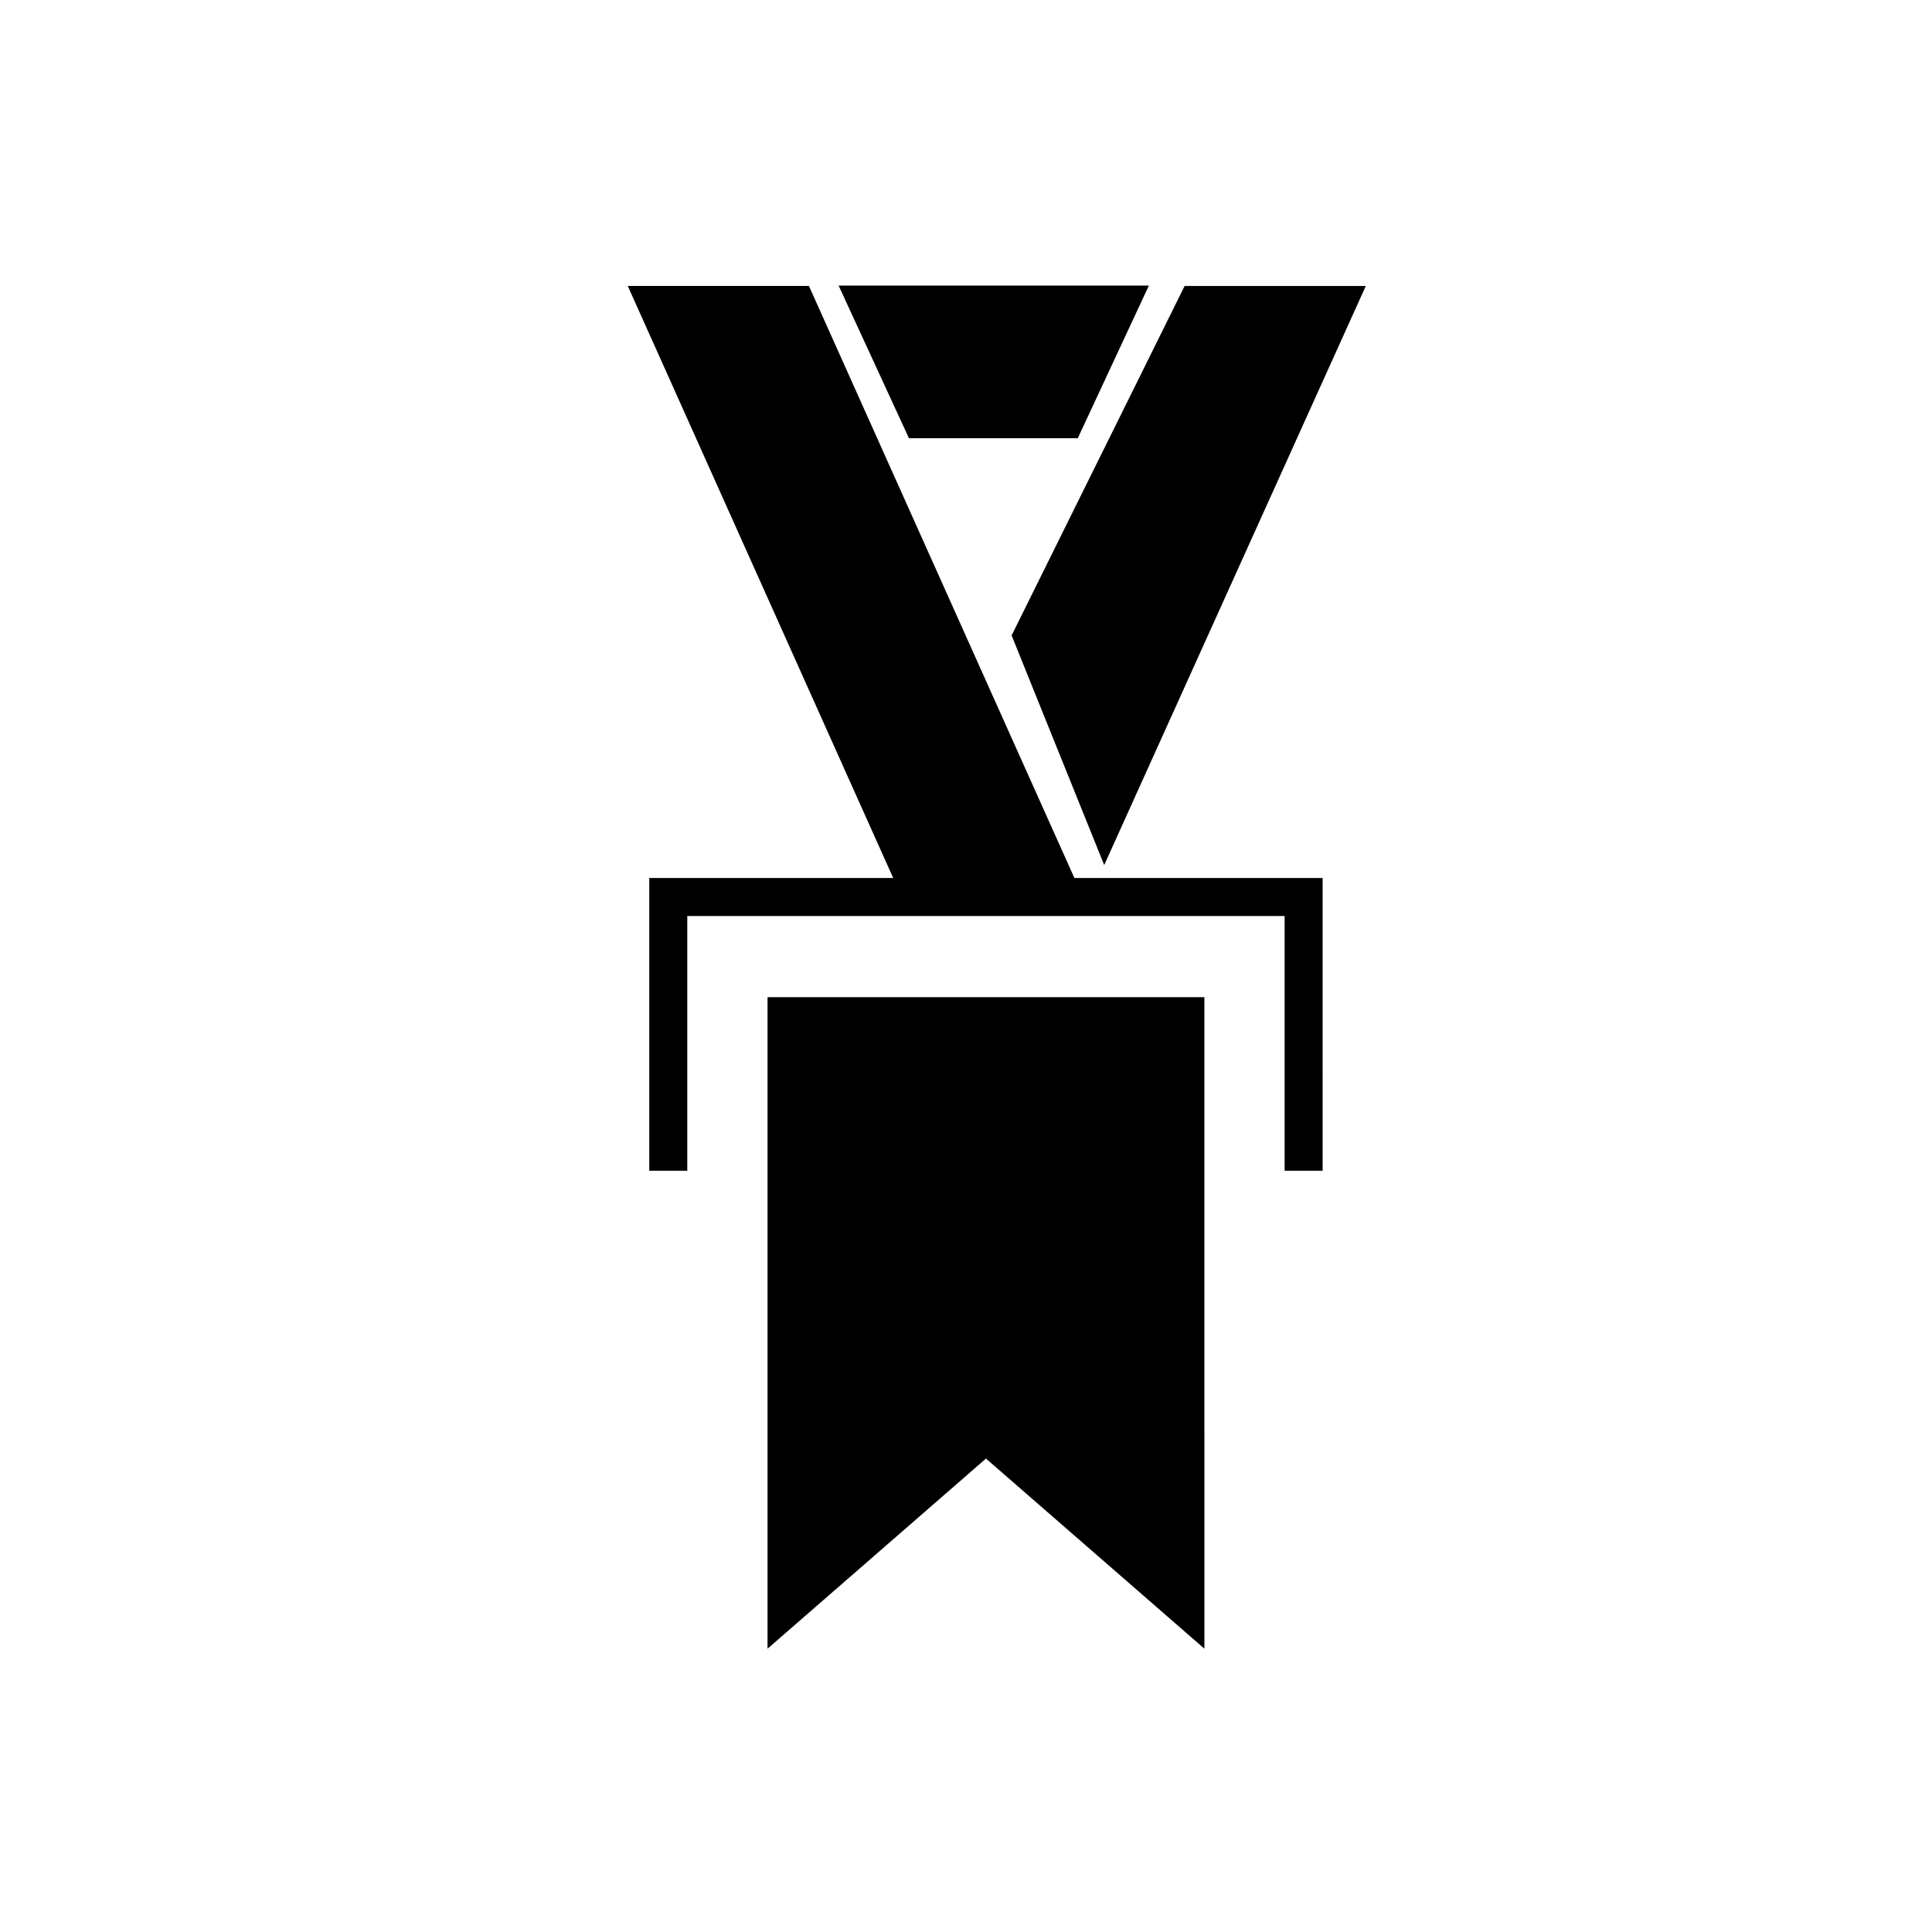
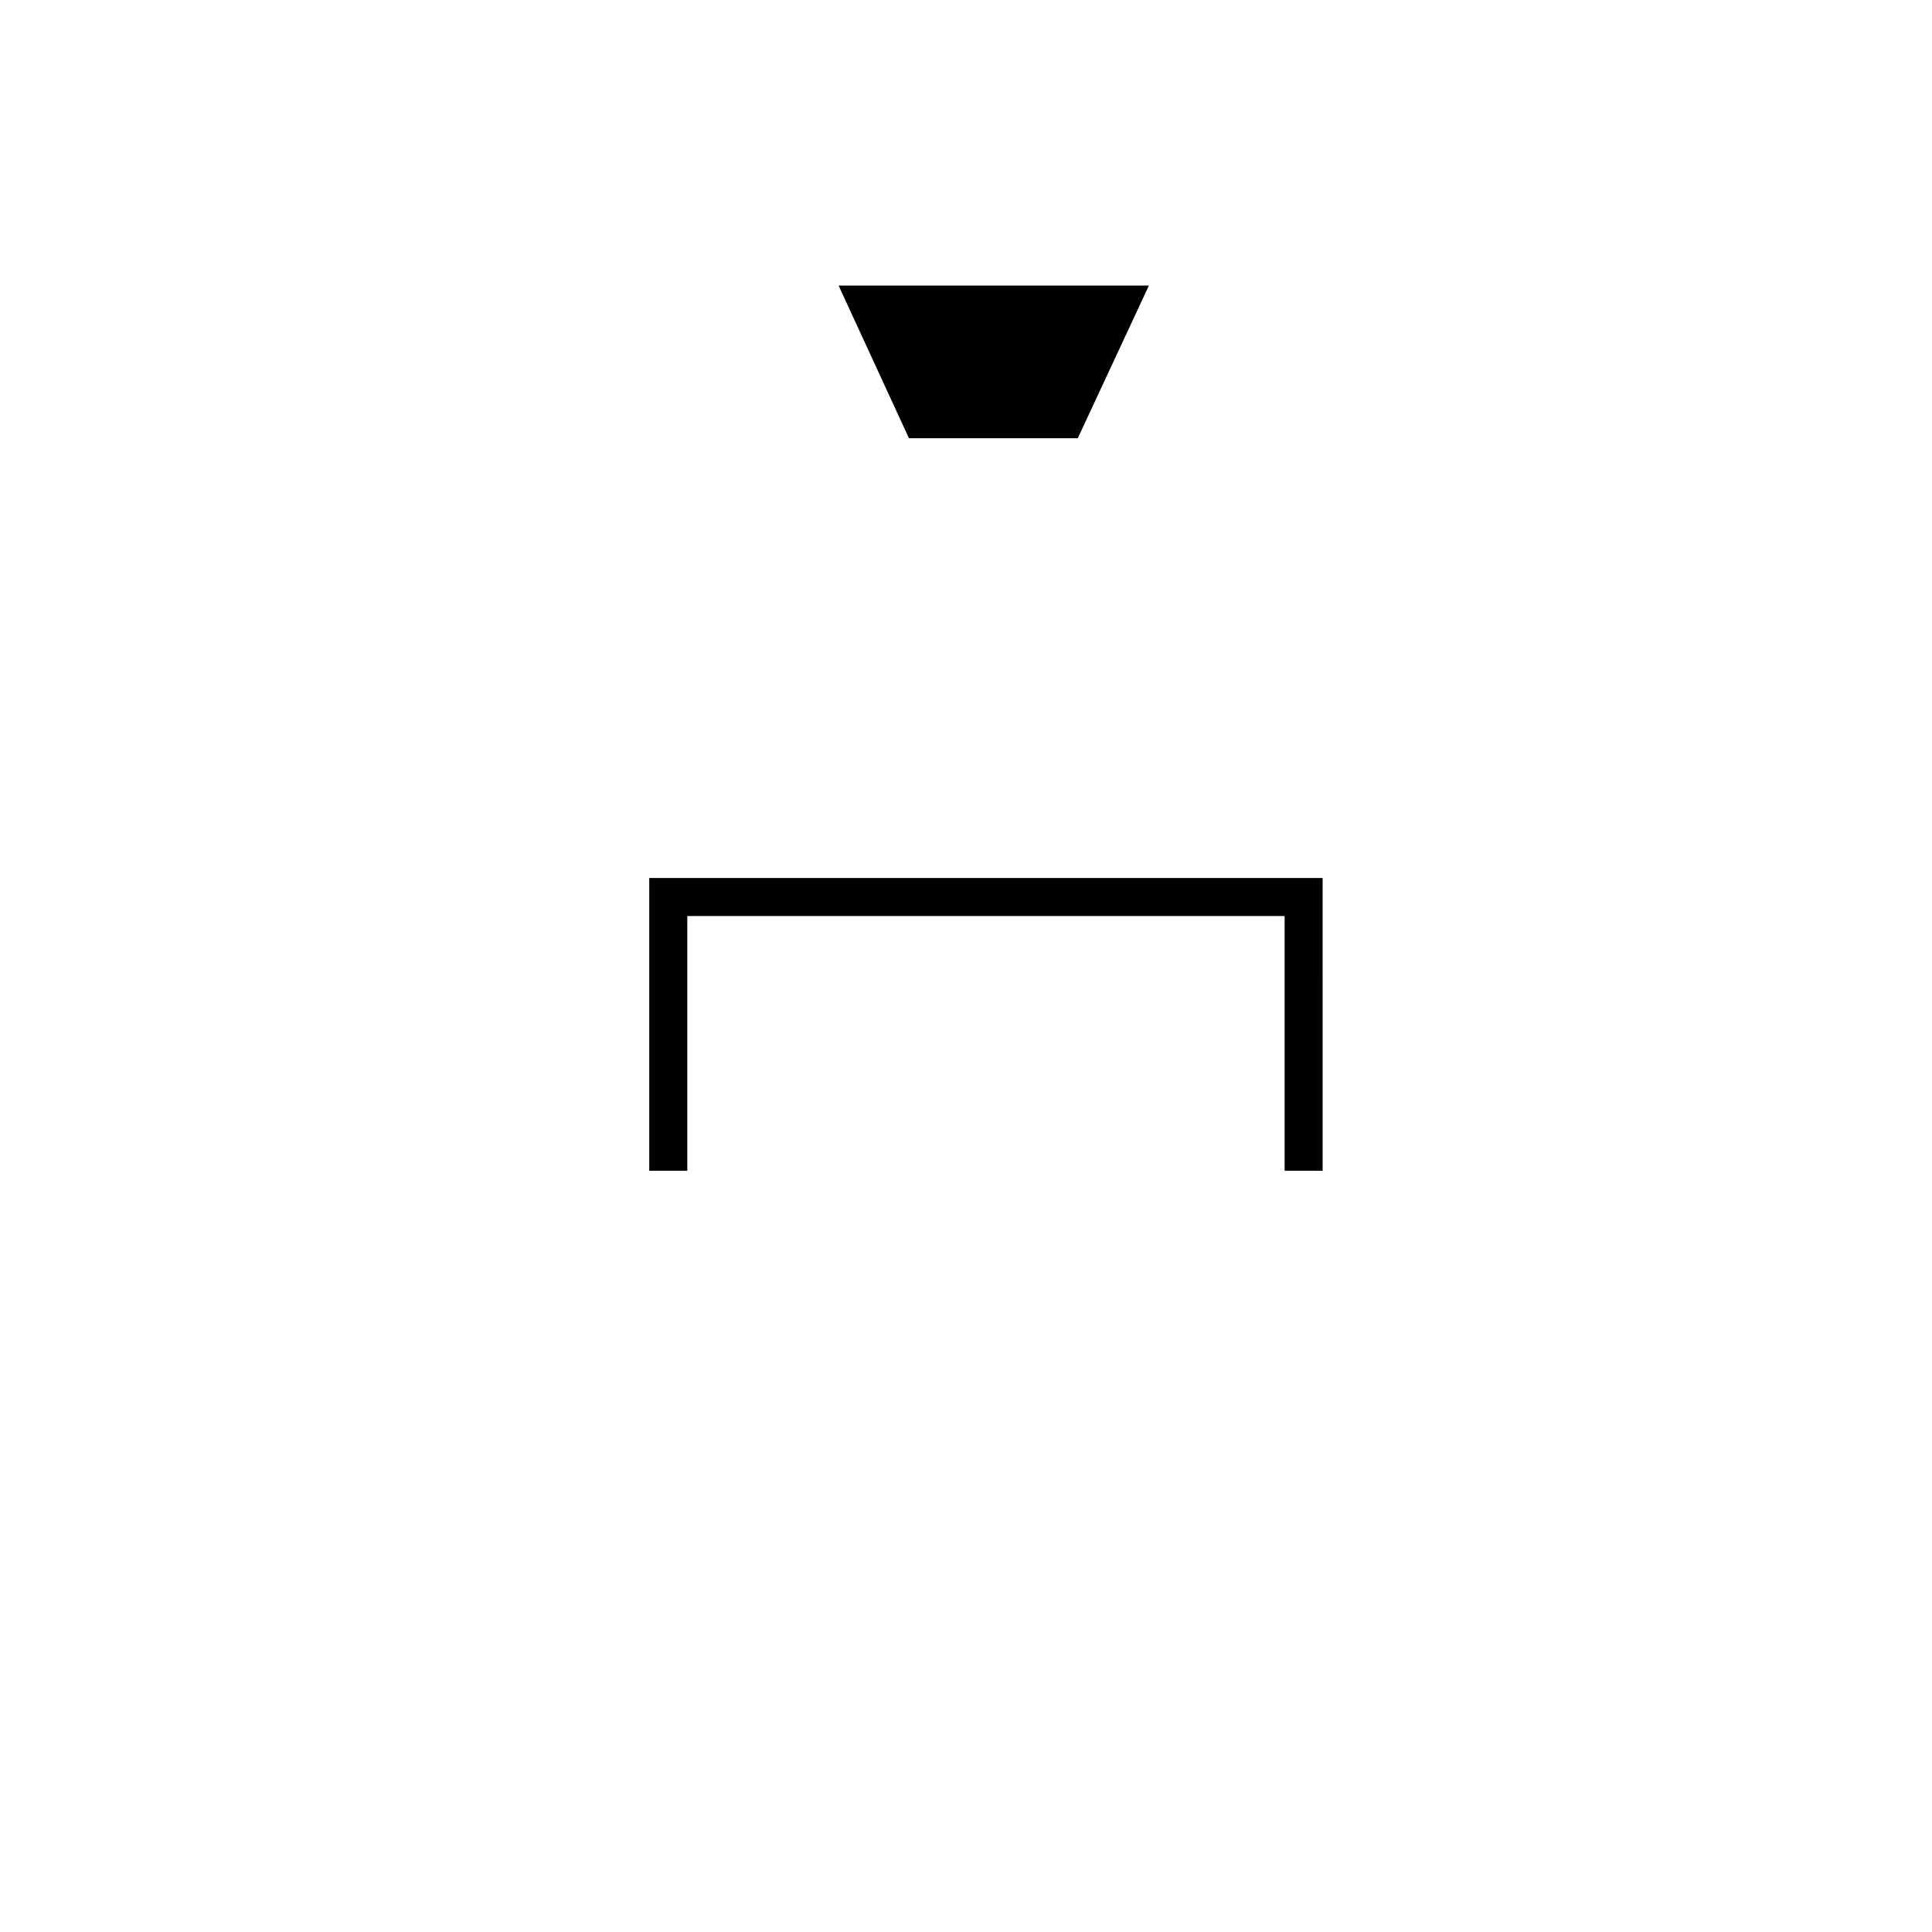
<svg xmlns="http://www.w3.org/2000/svg" fill="#000000" width="800px" height="800px" version="1.1" viewBox="144 144 512 512">
  <g>
-     <path d="m430.98 381.71h-48.016l-72.598-161.93h48.012z" />
+     <path d="m430.98 381.71h-48.016h48.012z" />
    <path d="m494.51 454.26h-10.074v-67.508h-158.3v67.508h-10.078v-77.586h178.45z" />
-     <path d="m412.09 312.39 45.848-92.602h48.012l-69.324 153.46" />
-     <path d="m463.18 580.92-57.887-50.383-57.887 50.383v-172.66h115.77z" />
    <path d="m429.62 260.14h-44.738l-18.641-40.457h82.223z" />
  </g>
</svg>